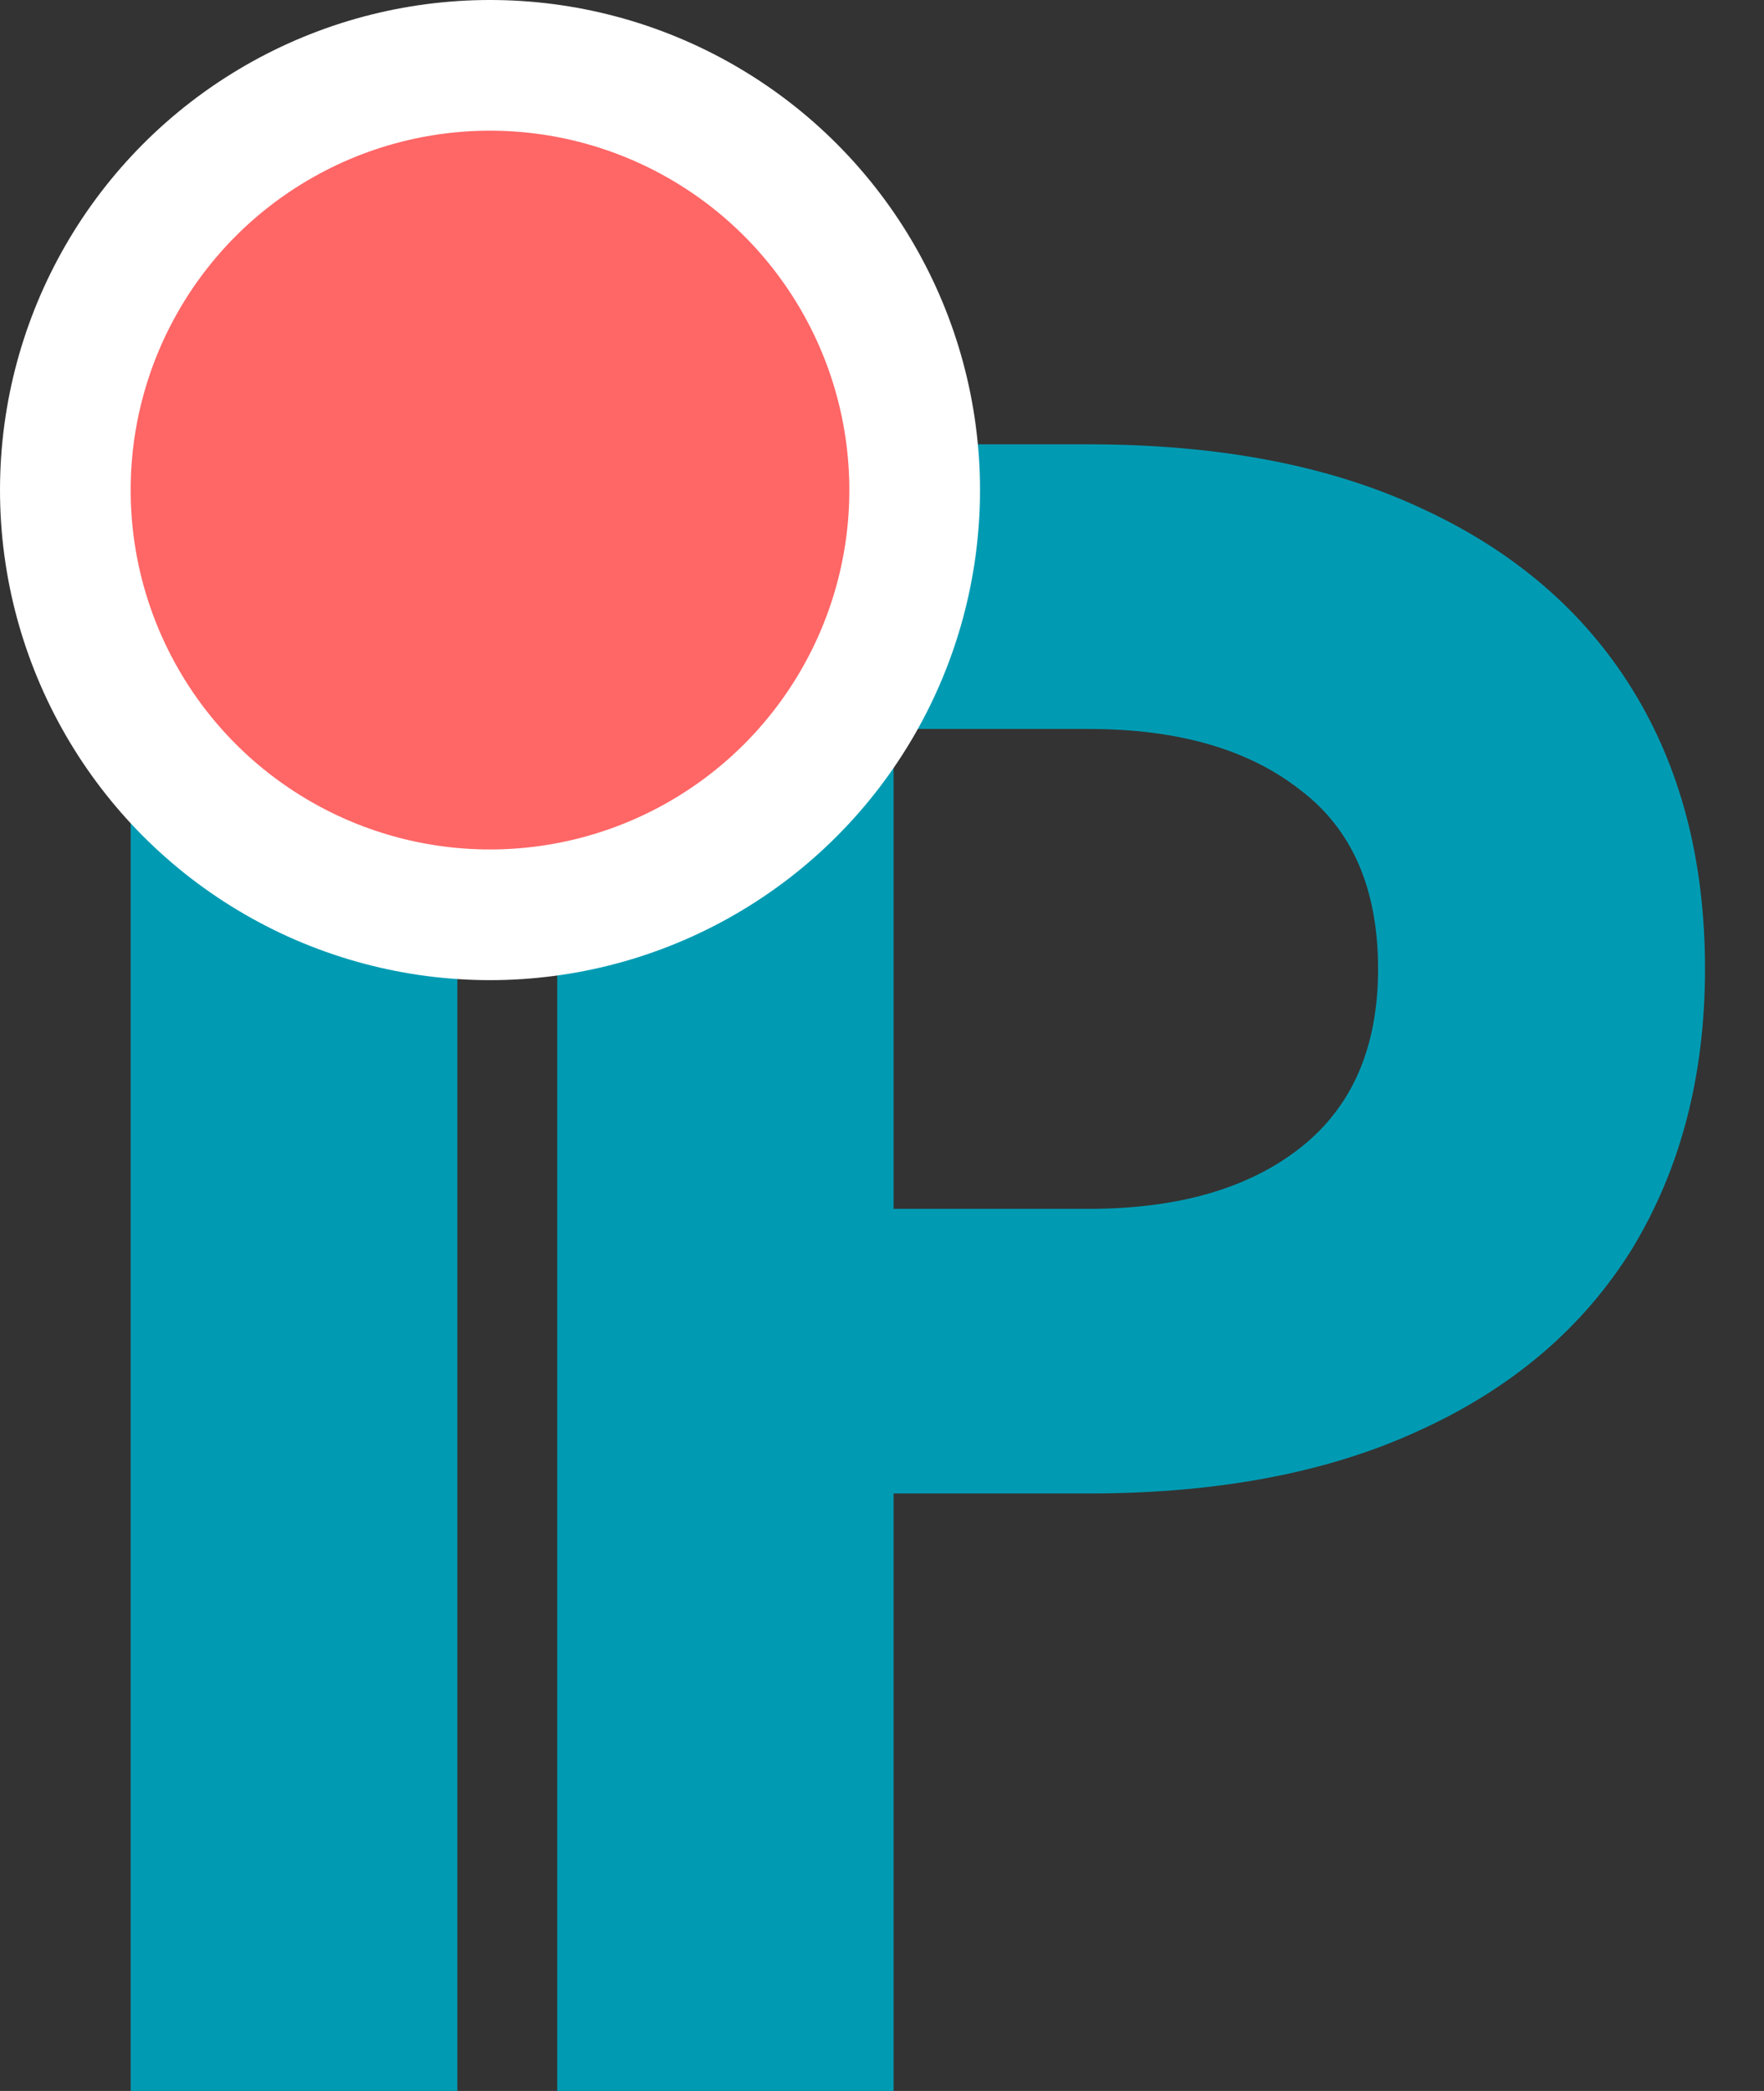
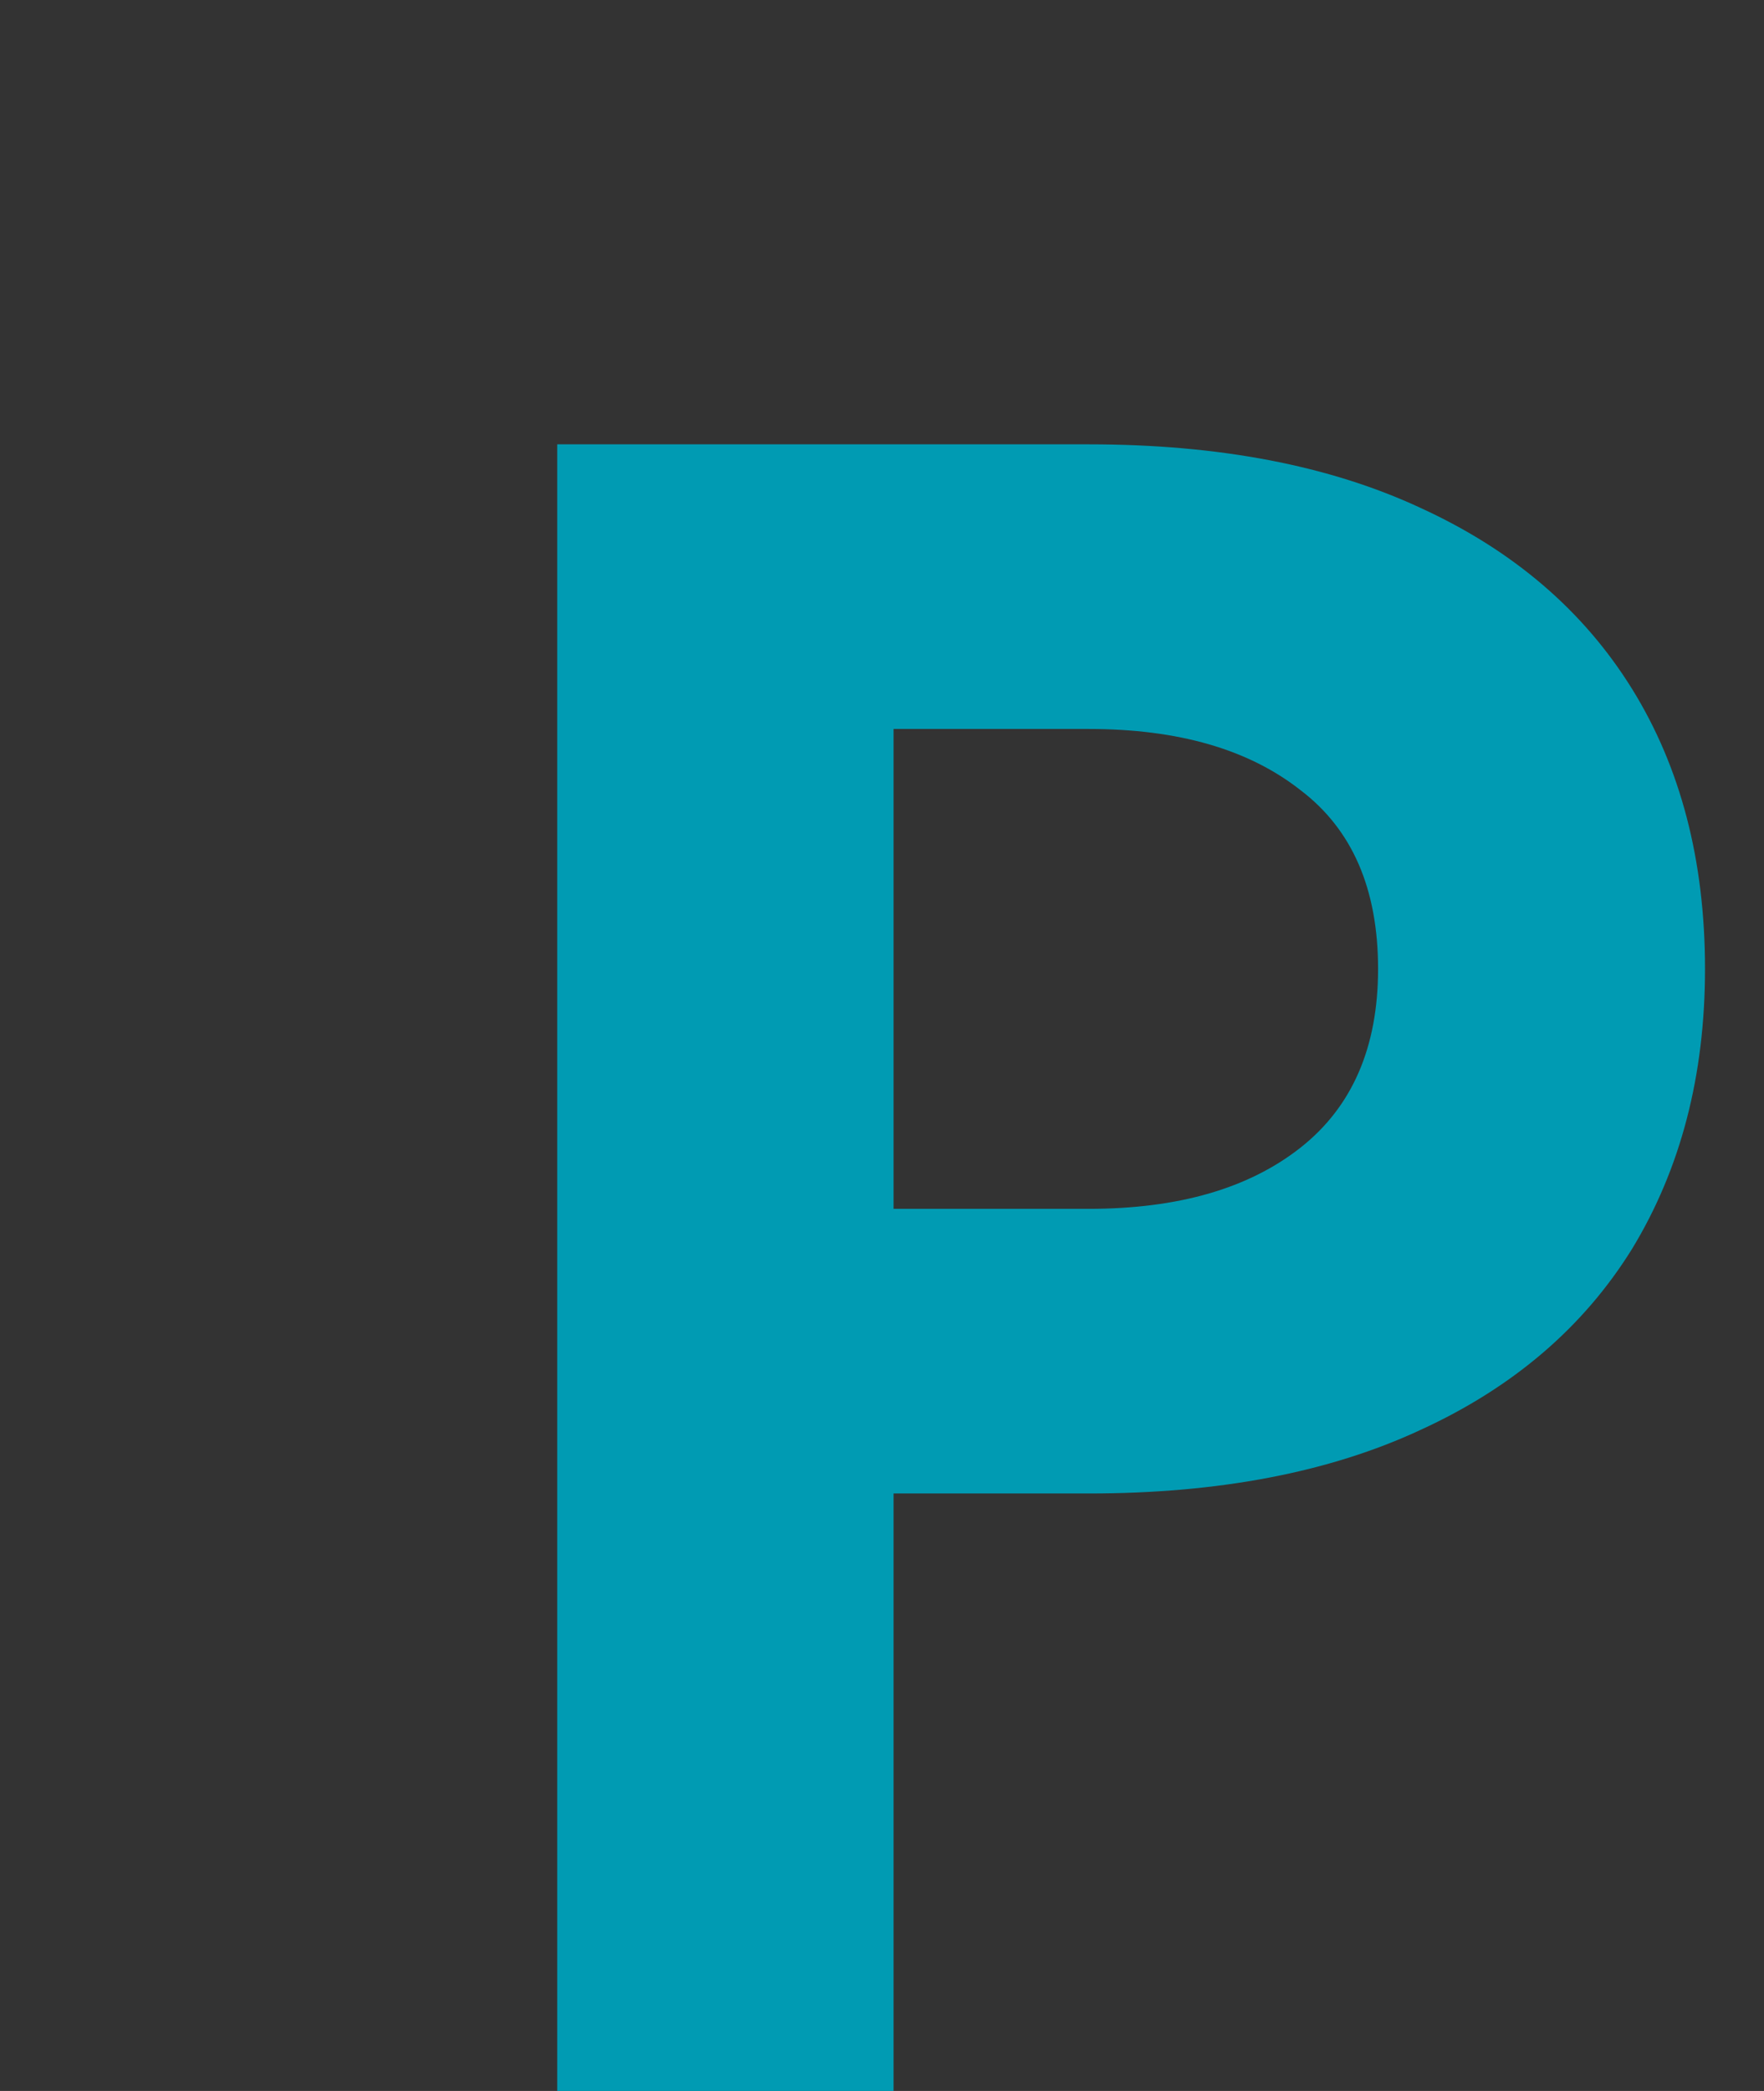
<svg xmlns="http://www.w3.org/2000/svg" width="27" height="32" viewBox="0 0 27 32" fill="none">
  <rect x="0" y="0" width="27" height="32" fill="#333333" stroke="none" />
  <path d="M8.529 6.8V32H13.677V6.8H8.529ZM11.661 11.156H16.665C18.033 11.156 19.113 11.468 19.905 12.092C20.697 12.692 21.093 13.604 21.093 14.828C21.093 16.028 20.697 16.94 19.905 17.564C19.113 18.188 18.033 18.5 16.665 18.5H11.661V22.856H16.665C18.657 22.856 20.349 22.532 21.741 21.884C23.157 21.236 24.237 20.312 24.981 19.112C25.725 17.888 26.097 16.46 26.097 14.828C26.097 13.172 25.725 11.744 24.981 10.544C24.237 9.344 23.157 8.42 21.741 7.772C20.349 7.124 18.657 6.8 16.665 6.8H11.661V11.156Z" fill="#009BB3" />
-   <rect x="2" y="8" width="5" height="24" fill="#009BB3" />
-   <circle cx="7.5" cy="7.5" r="6.5" fill="#FF6666" stroke="white" stroke-width="2" />
</svg>